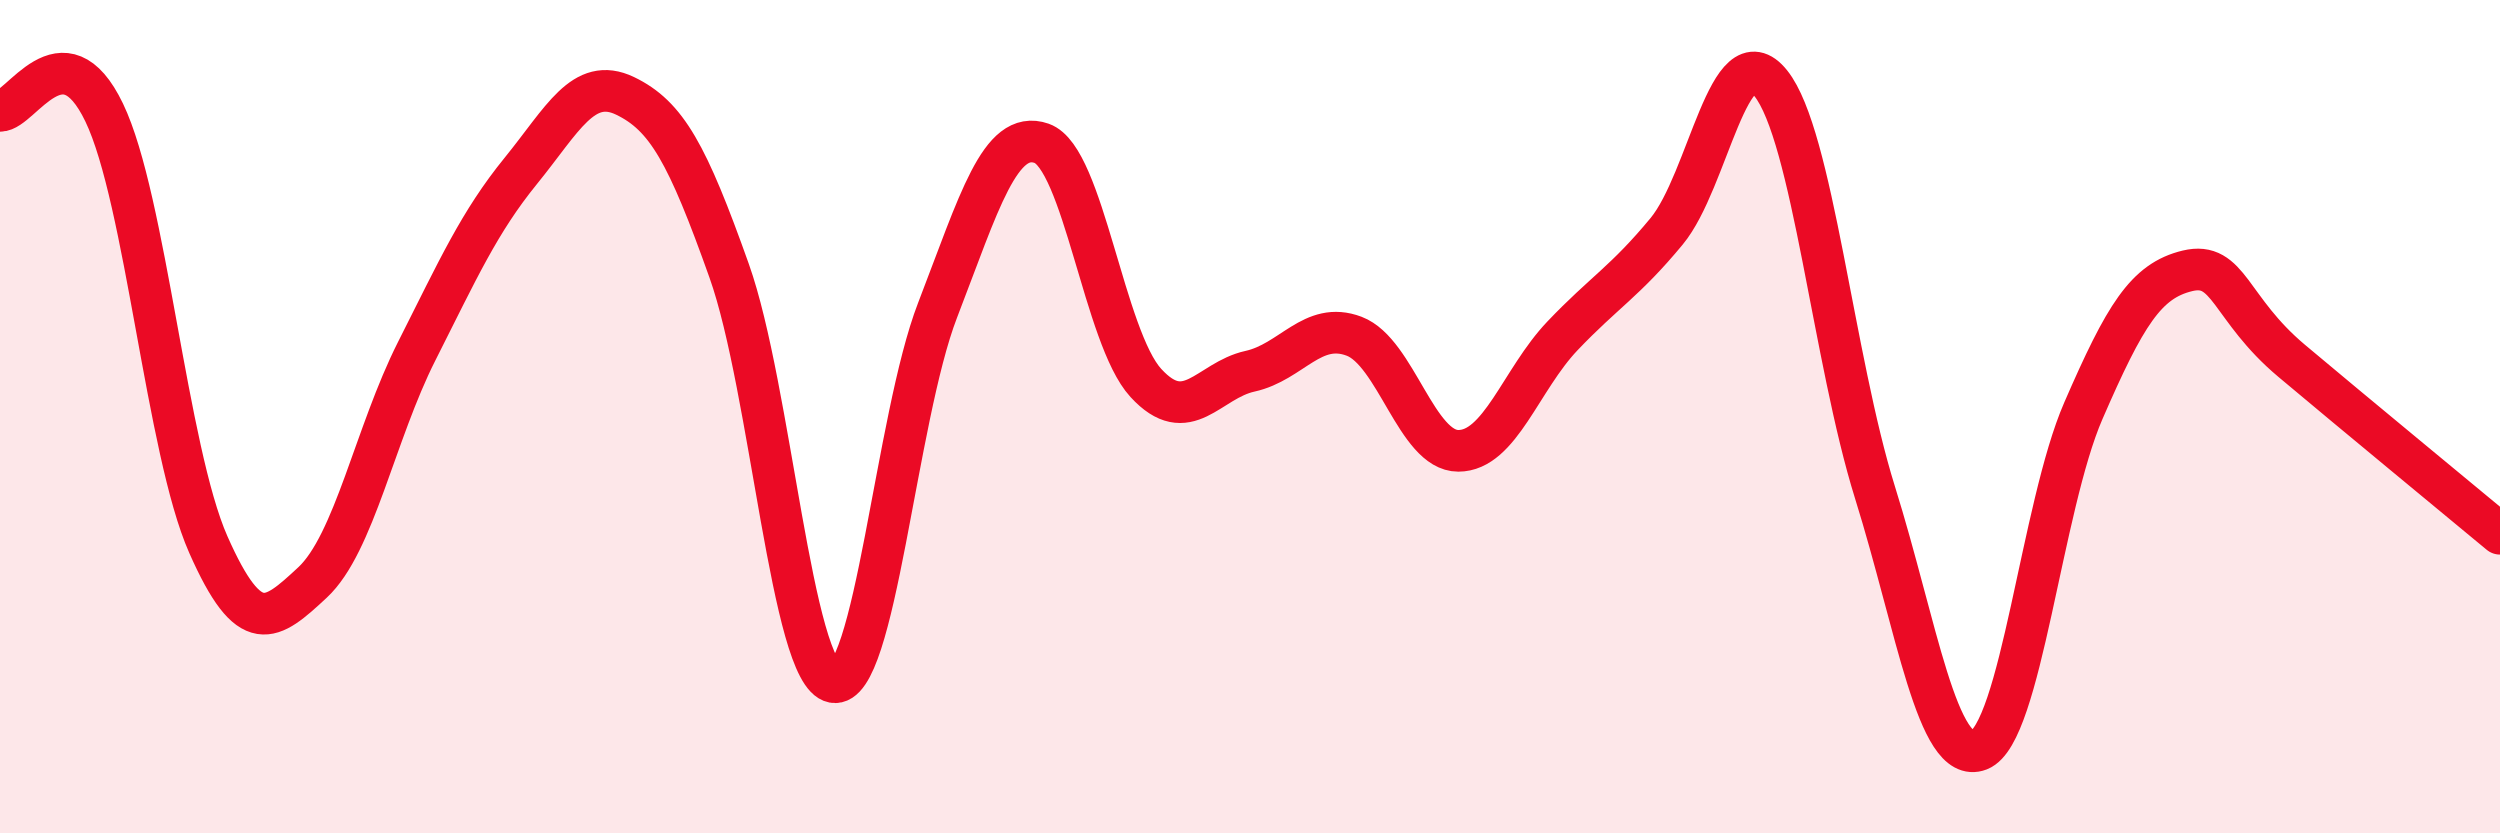
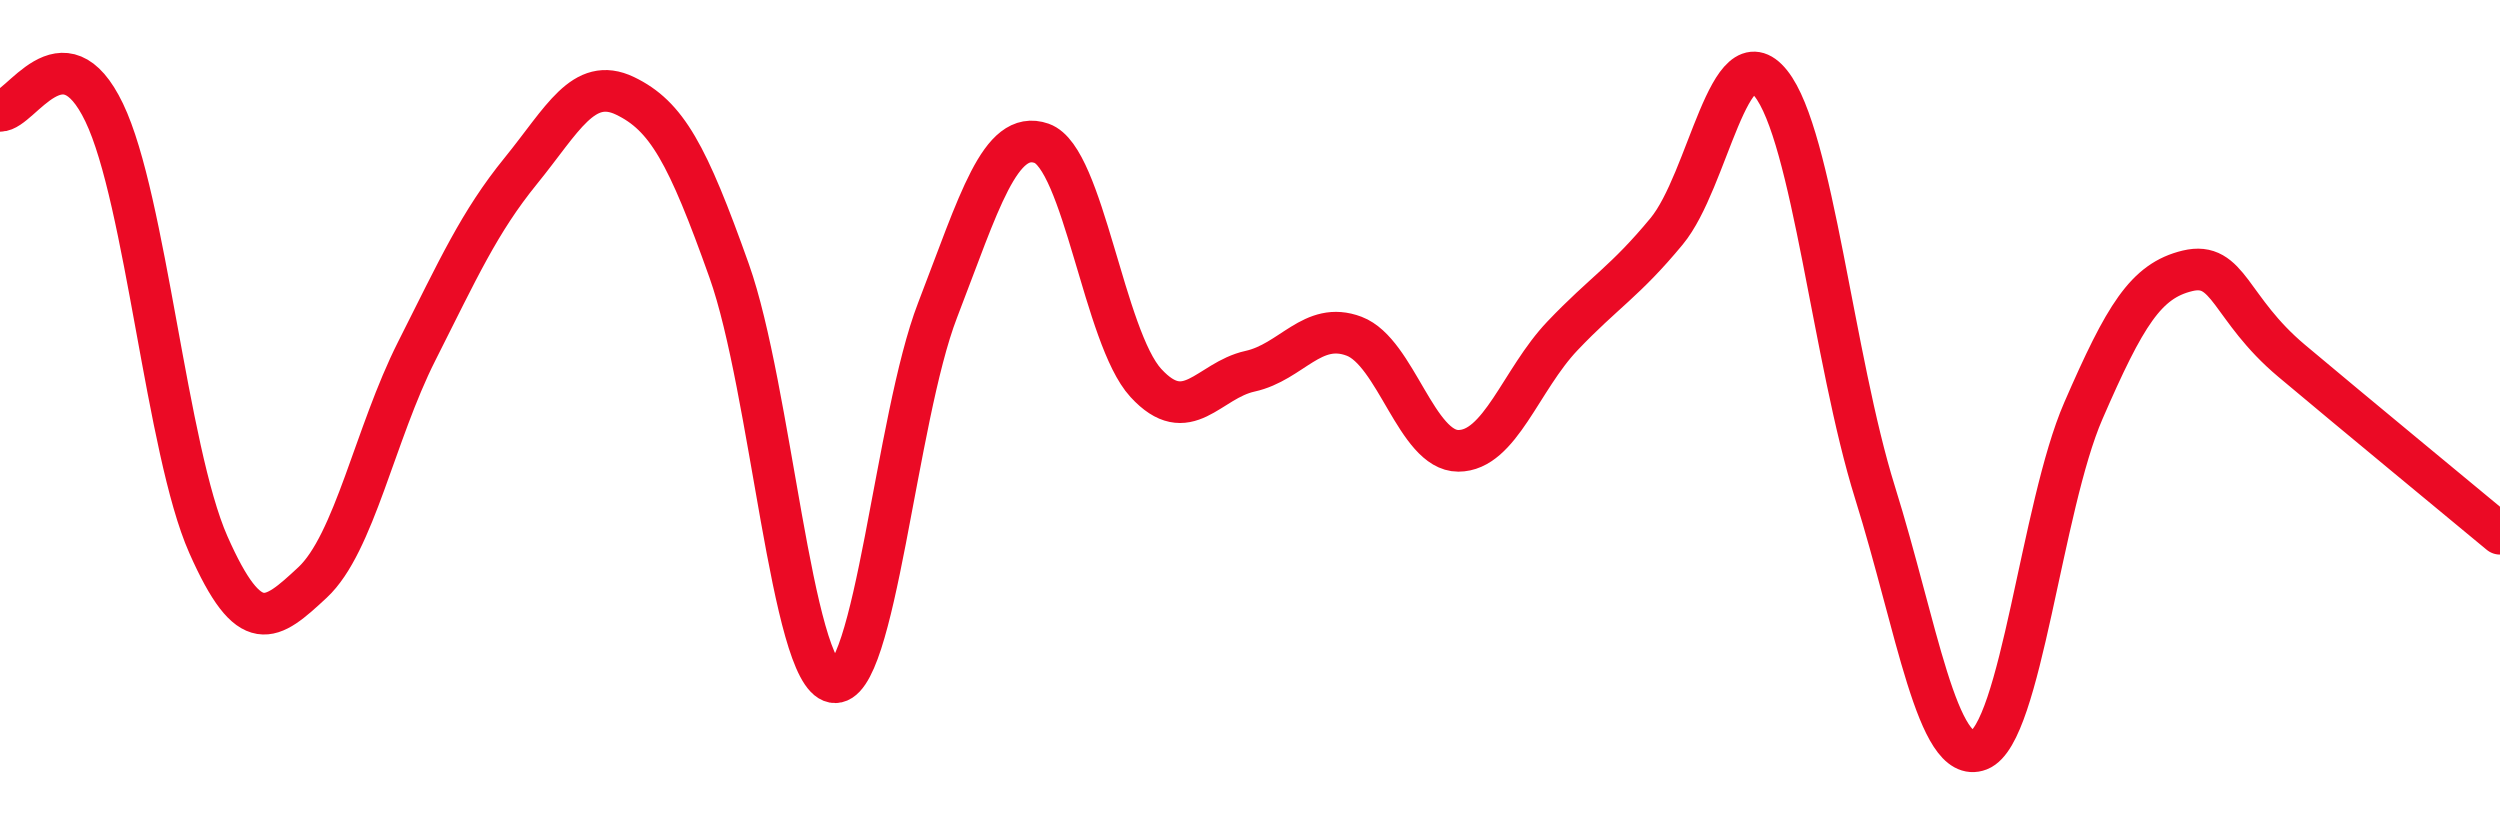
<svg xmlns="http://www.w3.org/2000/svg" width="60" height="20" viewBox="0 0 60 20">
-   <path d="M 0,2.66 C 0.5,2.67 1.5,0.62 2.5,2.7 C 3.5,4.78 4,10.81 5,13.07 C 6,15.33 6.5,14.91 7.5,13.98 C 8.5,13.05 9,10.41 10,8.43 C 11,6.45 11.5,5.33 12.5,4.1 C 13.5,2.87 14,1.82 15,2.3 C 16,2.78 16.5,3.69 17.5,6.5 C 18.5,9.31 19,16.18 20,16.37 C 21,16.56 21.5,10.04 22.5,7.45 C 23.5,4.86 24,3.09 25,3.44 C 26,3.79 26.5,8.1 27.5,9.19 C 28.5,10.28 29,9.13 30,8.91 C 31,8.69 31.5,7.69 32.5,8.07 C 33.5,8.45 34,10.82 35,10.82 C 36,10.82 36.5,9.11 37.5,8.06 C 38.5,7.01 39,6.76 40,5.55 C 41,4.34 41.5,0.75 42.5,2 C 43.5,3.25 44,8.62 45,11.82 C 46,15.02 46.5,18.39 47.5,18 C 48.5,17.61 49,12.16 50,9.86 C 51,7.56 51.5,6.74 52.5,6.5 C 53.5,6.26 53.5,7.4 55,8.66 C 56.5,9.92 59,11.98 60,12.81L60 20L0 20Z" fill="#EB0A25" opacity="0.1" stroke-linecap="round" stroke-linejoin="round" />
  <path d="M 0,2.66 C 0.5,2.67 1.5,0.62 2.5,2.7 C 3.5,4.78 4,10.81 5,13.07 C 6,15.33 6.5,14.91 7.5,13.98 C 8.5,13.05 9,10.41 10,8.43 C 11,6.45 11.5,5.33 12.5,4.1 C 13.5,2.87 14,1.82 15,2.3 C 16,2.78 16.5,3.69 17.5,6.5 C 18.5,9.31 19,16.18 20,16.37 C 21,16.56 21.5,10.04 22.5,7.45 C 23.5,4.86 24,3.09 25,3.44 C 26,3.79 26.5,8.1 27.5,9.19 C 28.5,10.28 29,9.13 30,8.91 C 31,8.69 31.5,7.69 32.5,8.07 C 33.5,8.45 34,10.82 35,10.82 C 36,10.82 36.5,9.11 37.5,8.06 C 38.5,7.01 39,6.76 40,5.55 C 41,4.34 41.5,0.75 42.5,2 C 43.5,3.25 44,8.62 45,11.82 C 46,15.02 46.5,18.39 47.5,18 C 48.5,17.61 49,12.16 50,9.86 C 51,7.56 51.5,6.74 52.5,6.5 C 53.5,6.26 53.5,7.4 55,8.66 C 56.5,9.92 59,11.98 60,12.81" stroke="#EB0A25" stroke-width="1" fill="none" stroke-linecap="round" stroke-linejoin="round" />
</svg>